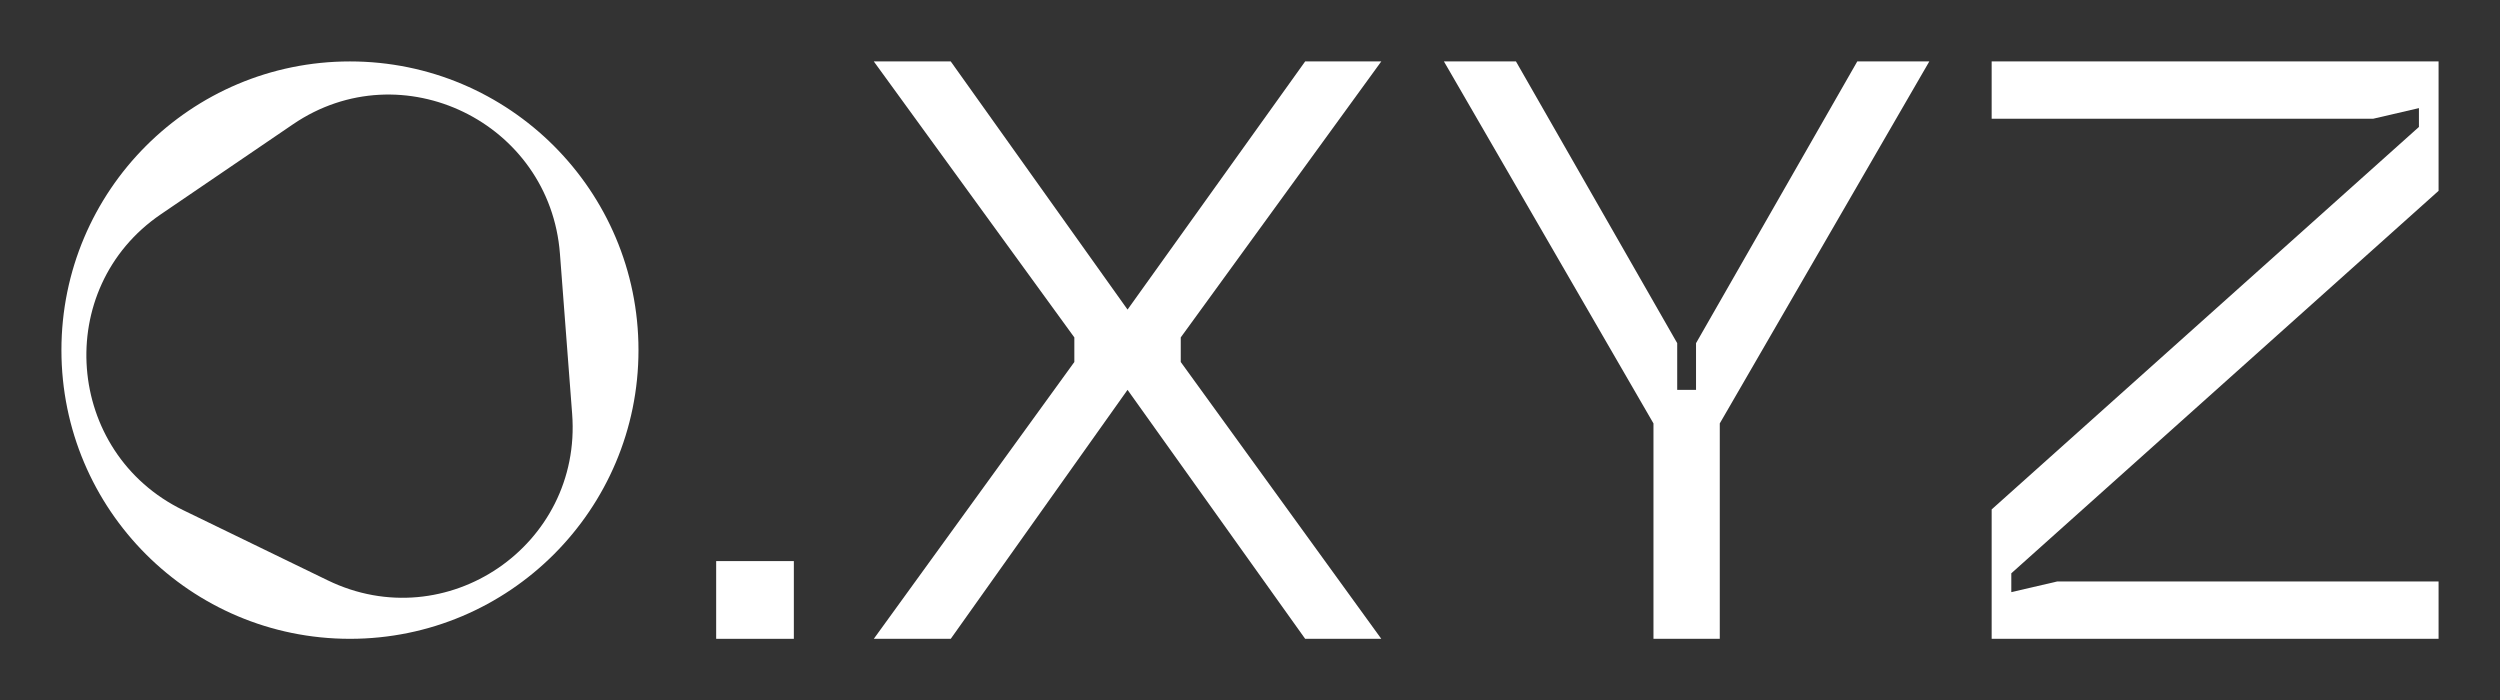
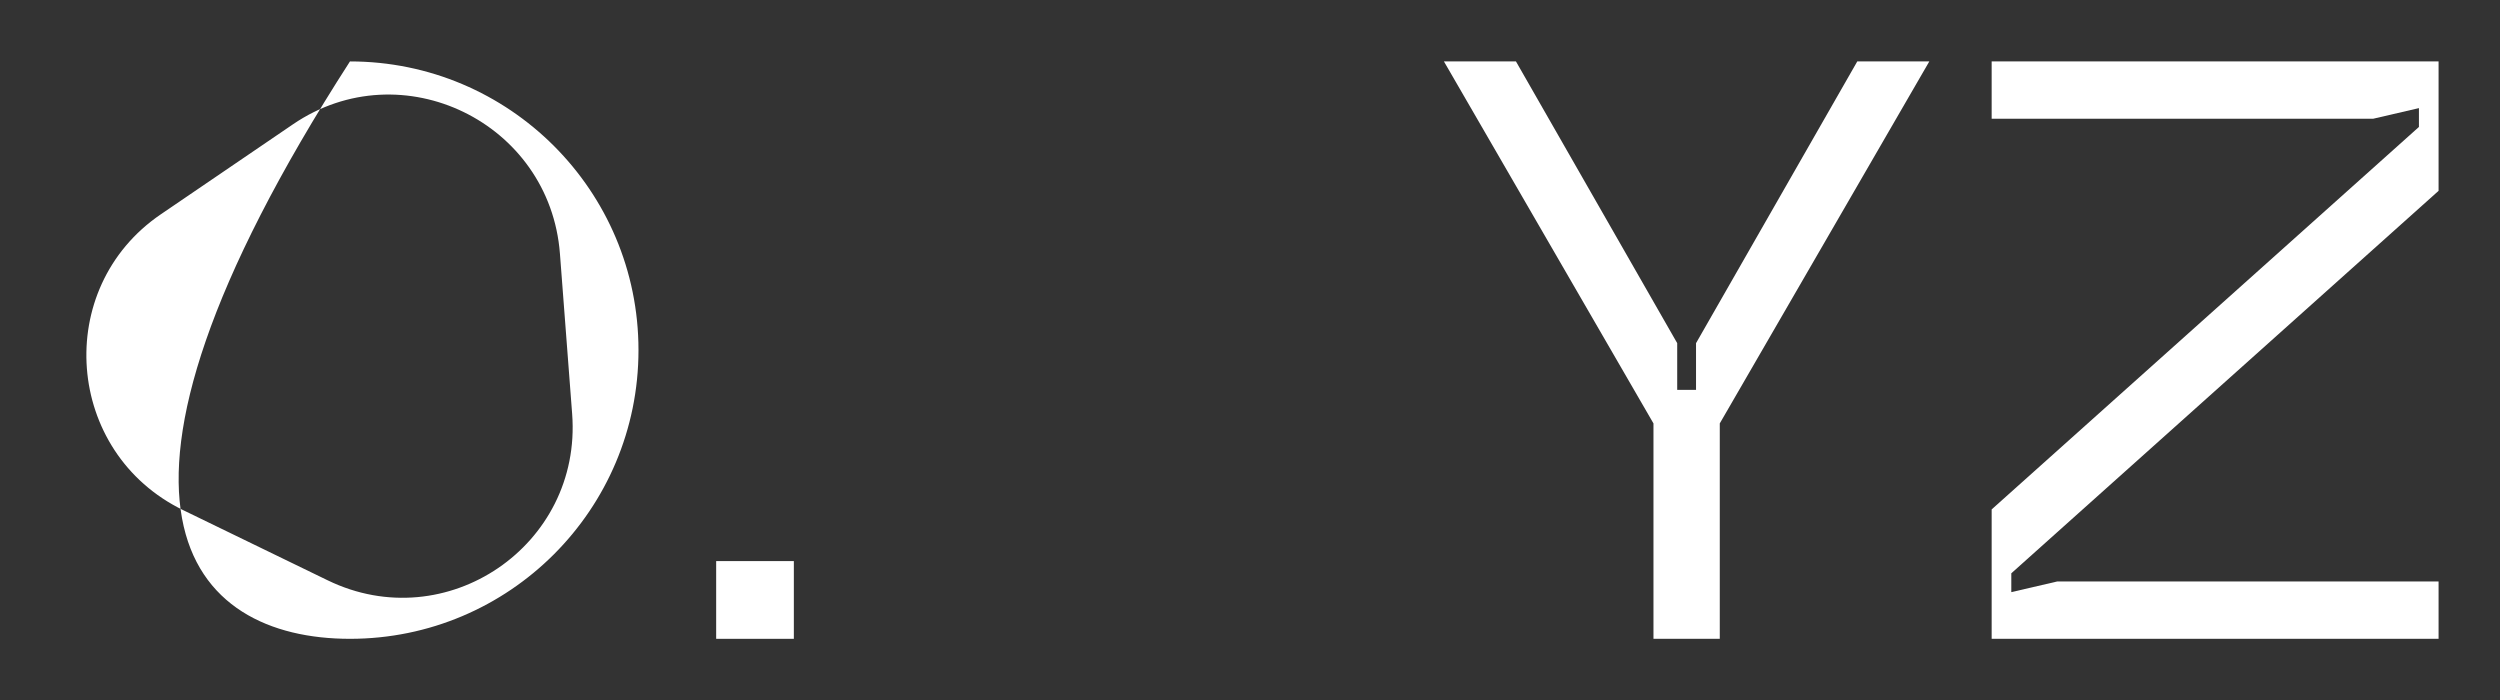
<svg xmlns="http://www.w3.org/2000/svg" width="407" height="114" viewBox="0 0 407 114" fill="none">
  <rect x="0" y="0" width="407" height="114" fill="#333333" stroke="none" />
  <path d="M129.238 104H116.592V91.346H129.238V104Z" fill="white" />
  <path d="M324.242 104V82.933L393.802 20.667V17.6L386.34 19.333H324.242V10H397V31.067L327.441 93.333V96.4L334.903 94.667H397V104H324.242Z" fill="white" />
  <path d="M302.365 10H314.092L279.979 68.933V104H269.185V68.933L235.071 10H246.798L273.049 55.867V63.467H276.114V55.867L302.365 10Z" fill="white" />
-   <path d="M142.255 104L174.903 58.933V54.933L142.255 10H154.781L183.564 50.4L212.481 10H224.874L192.226 54.933V58.933L224.874 104H212.481L183.564 63.467L154.781 104H142.255Z" fill="white" />
-   <path fill-rule="evenodd" clip-rule="evenodd" d="M56.973 104C82.915 104 103.945 82.957 103.945 57C103.945 31.043 82.915 10 56.973 10C31.03 10 10 31.043 10 57C10 82.957 31.03 104 56.973 104ZM53.352 94.478C72.667 103.855 94.78 88.796 93.146 67.377L91.158 41.307C89.525 19.897 65.387 8.188 47.706 20.23L26.185 34.886C8.504 46.928 10.536 73.691 29.844 83.064L53.352 94.478Z" fill="white" />
+   <path fill-rule="evenodd" clip-rule="evenodd" d="M56.973 104C82.915 104 103.945 82.957 103.945 57C103.945 31.043 82.915 10 56.973 10C10 82.957 31.03 104 56.973 104ZM53.352 94.478C72.667 103.855 94.78 88.796 93.146 67.377L91.158 41.307C89.525 19.897 65.387 8.188 47.706 20.23L26.185 34.886C8.504 46.928 10.536 73.691 29.844 83.064L53.352 94.478Z" fill="white" />
</svg>